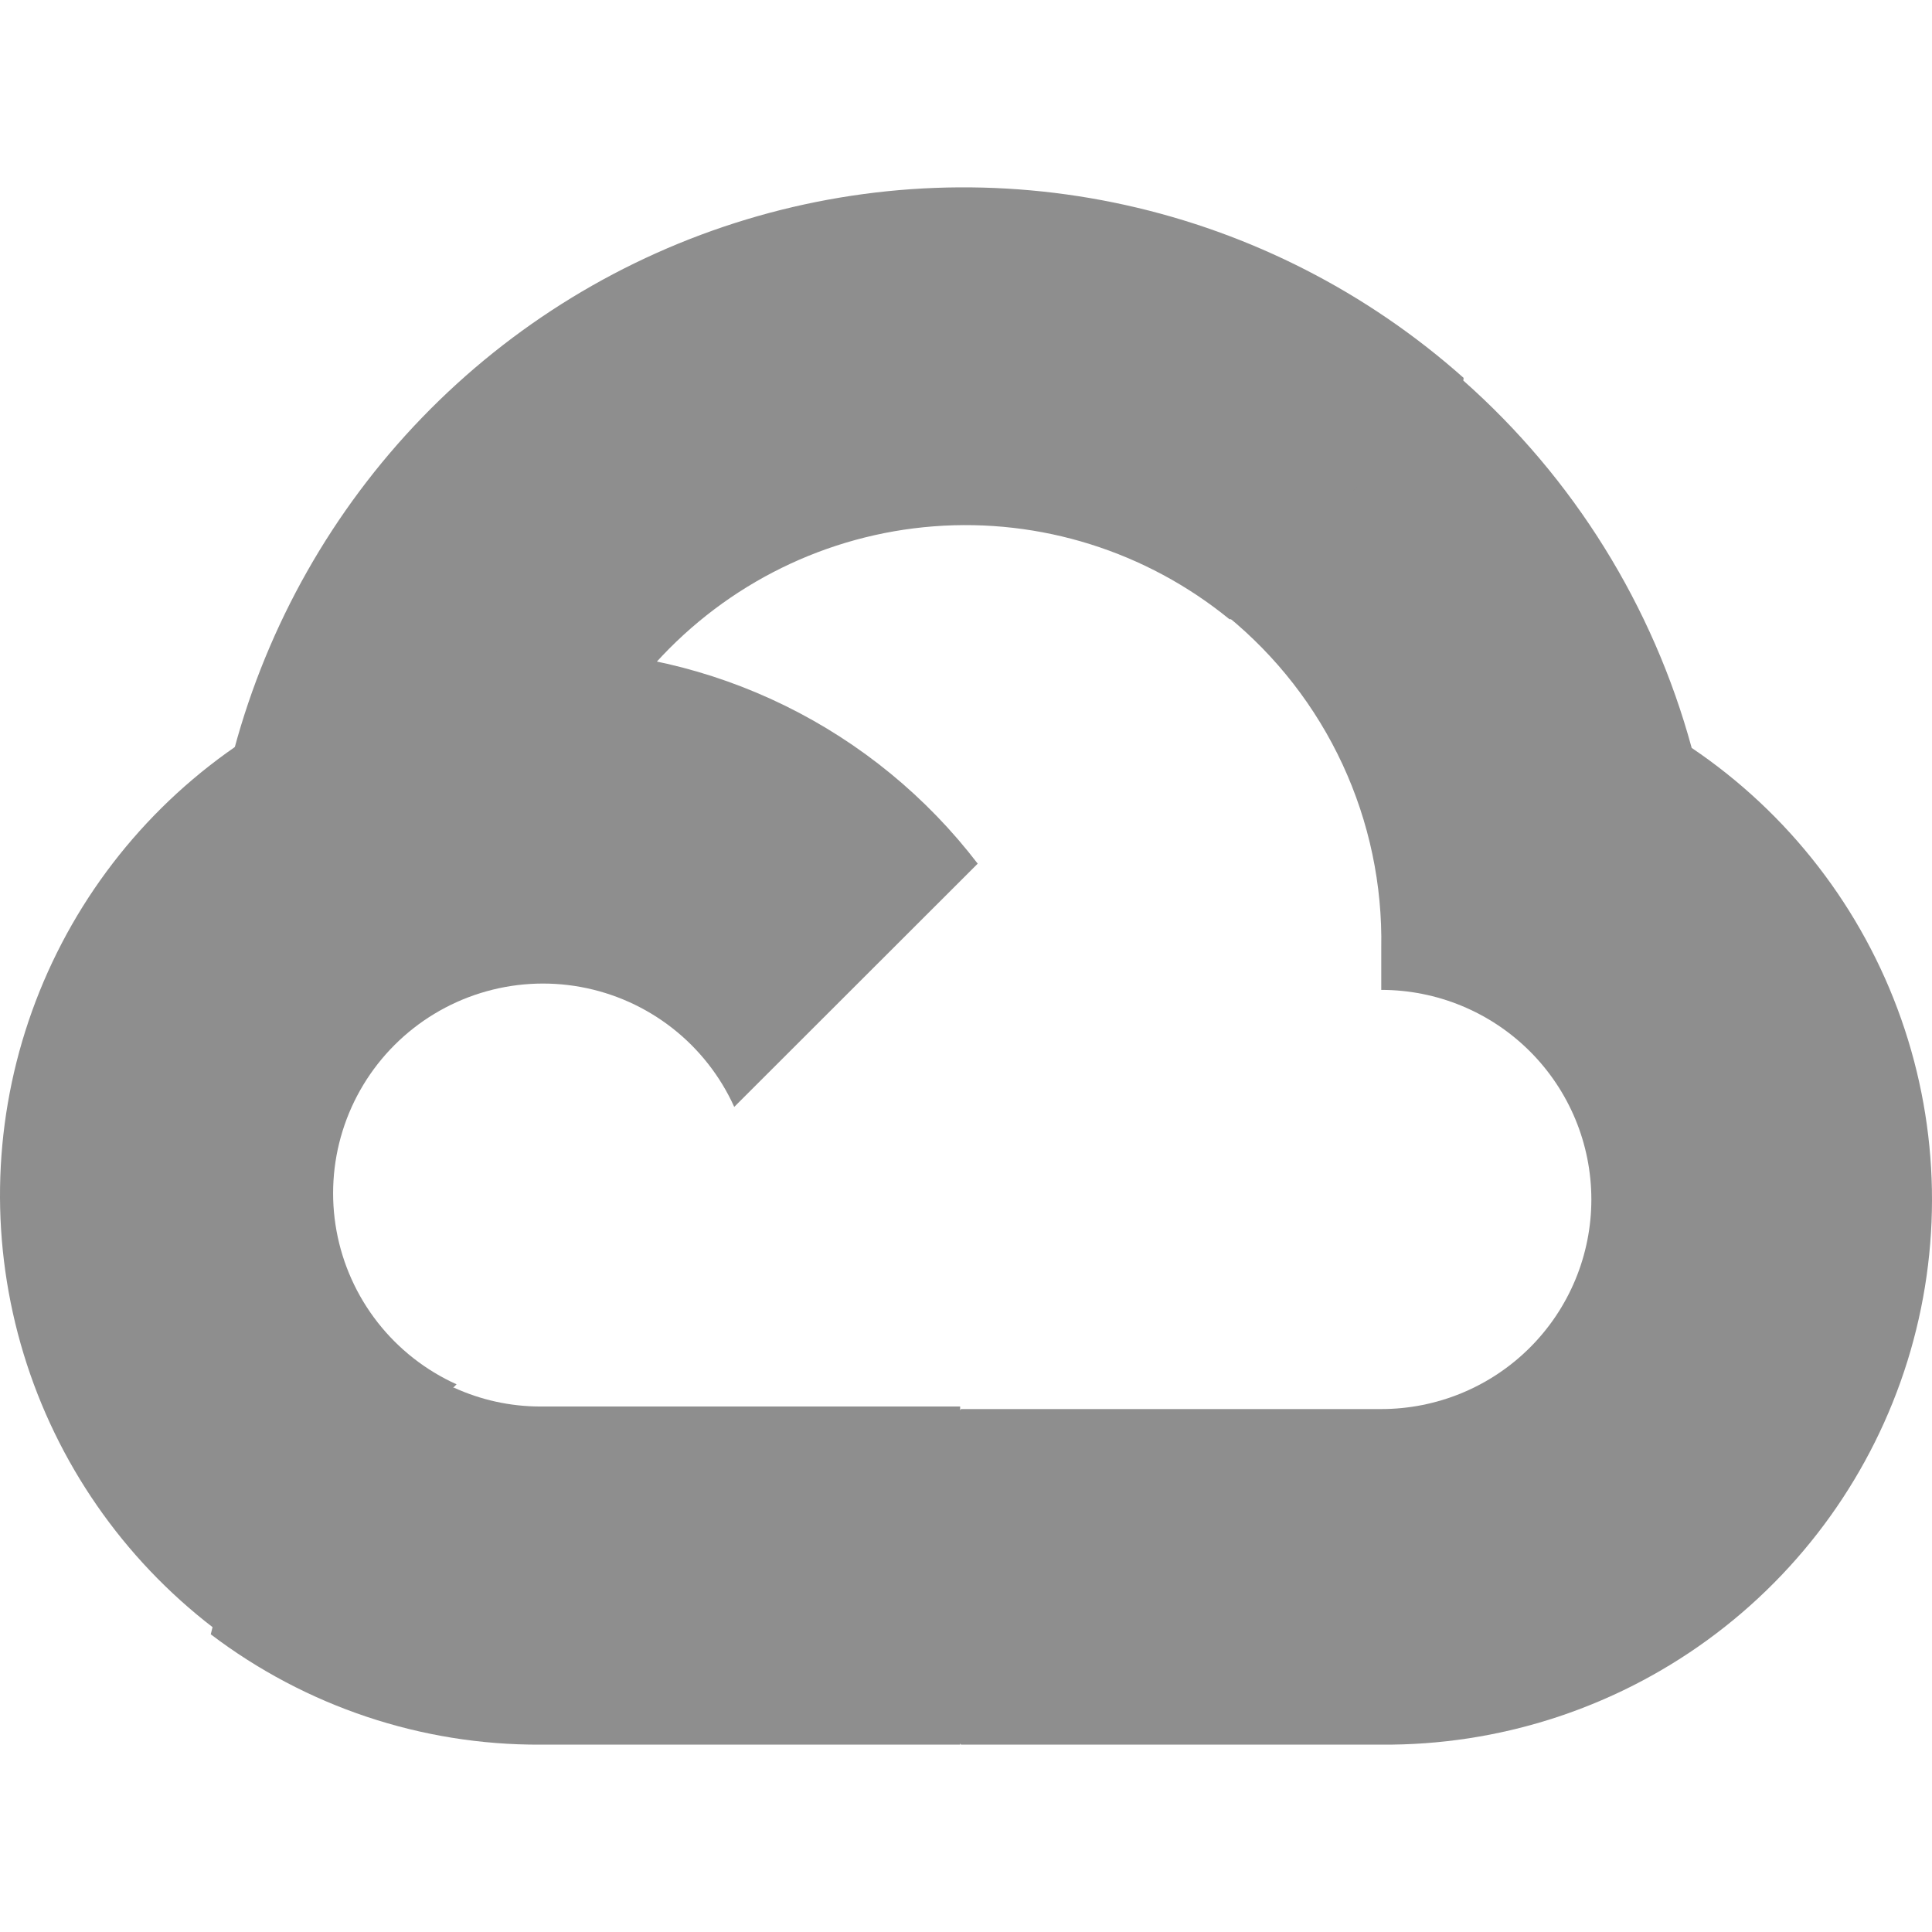
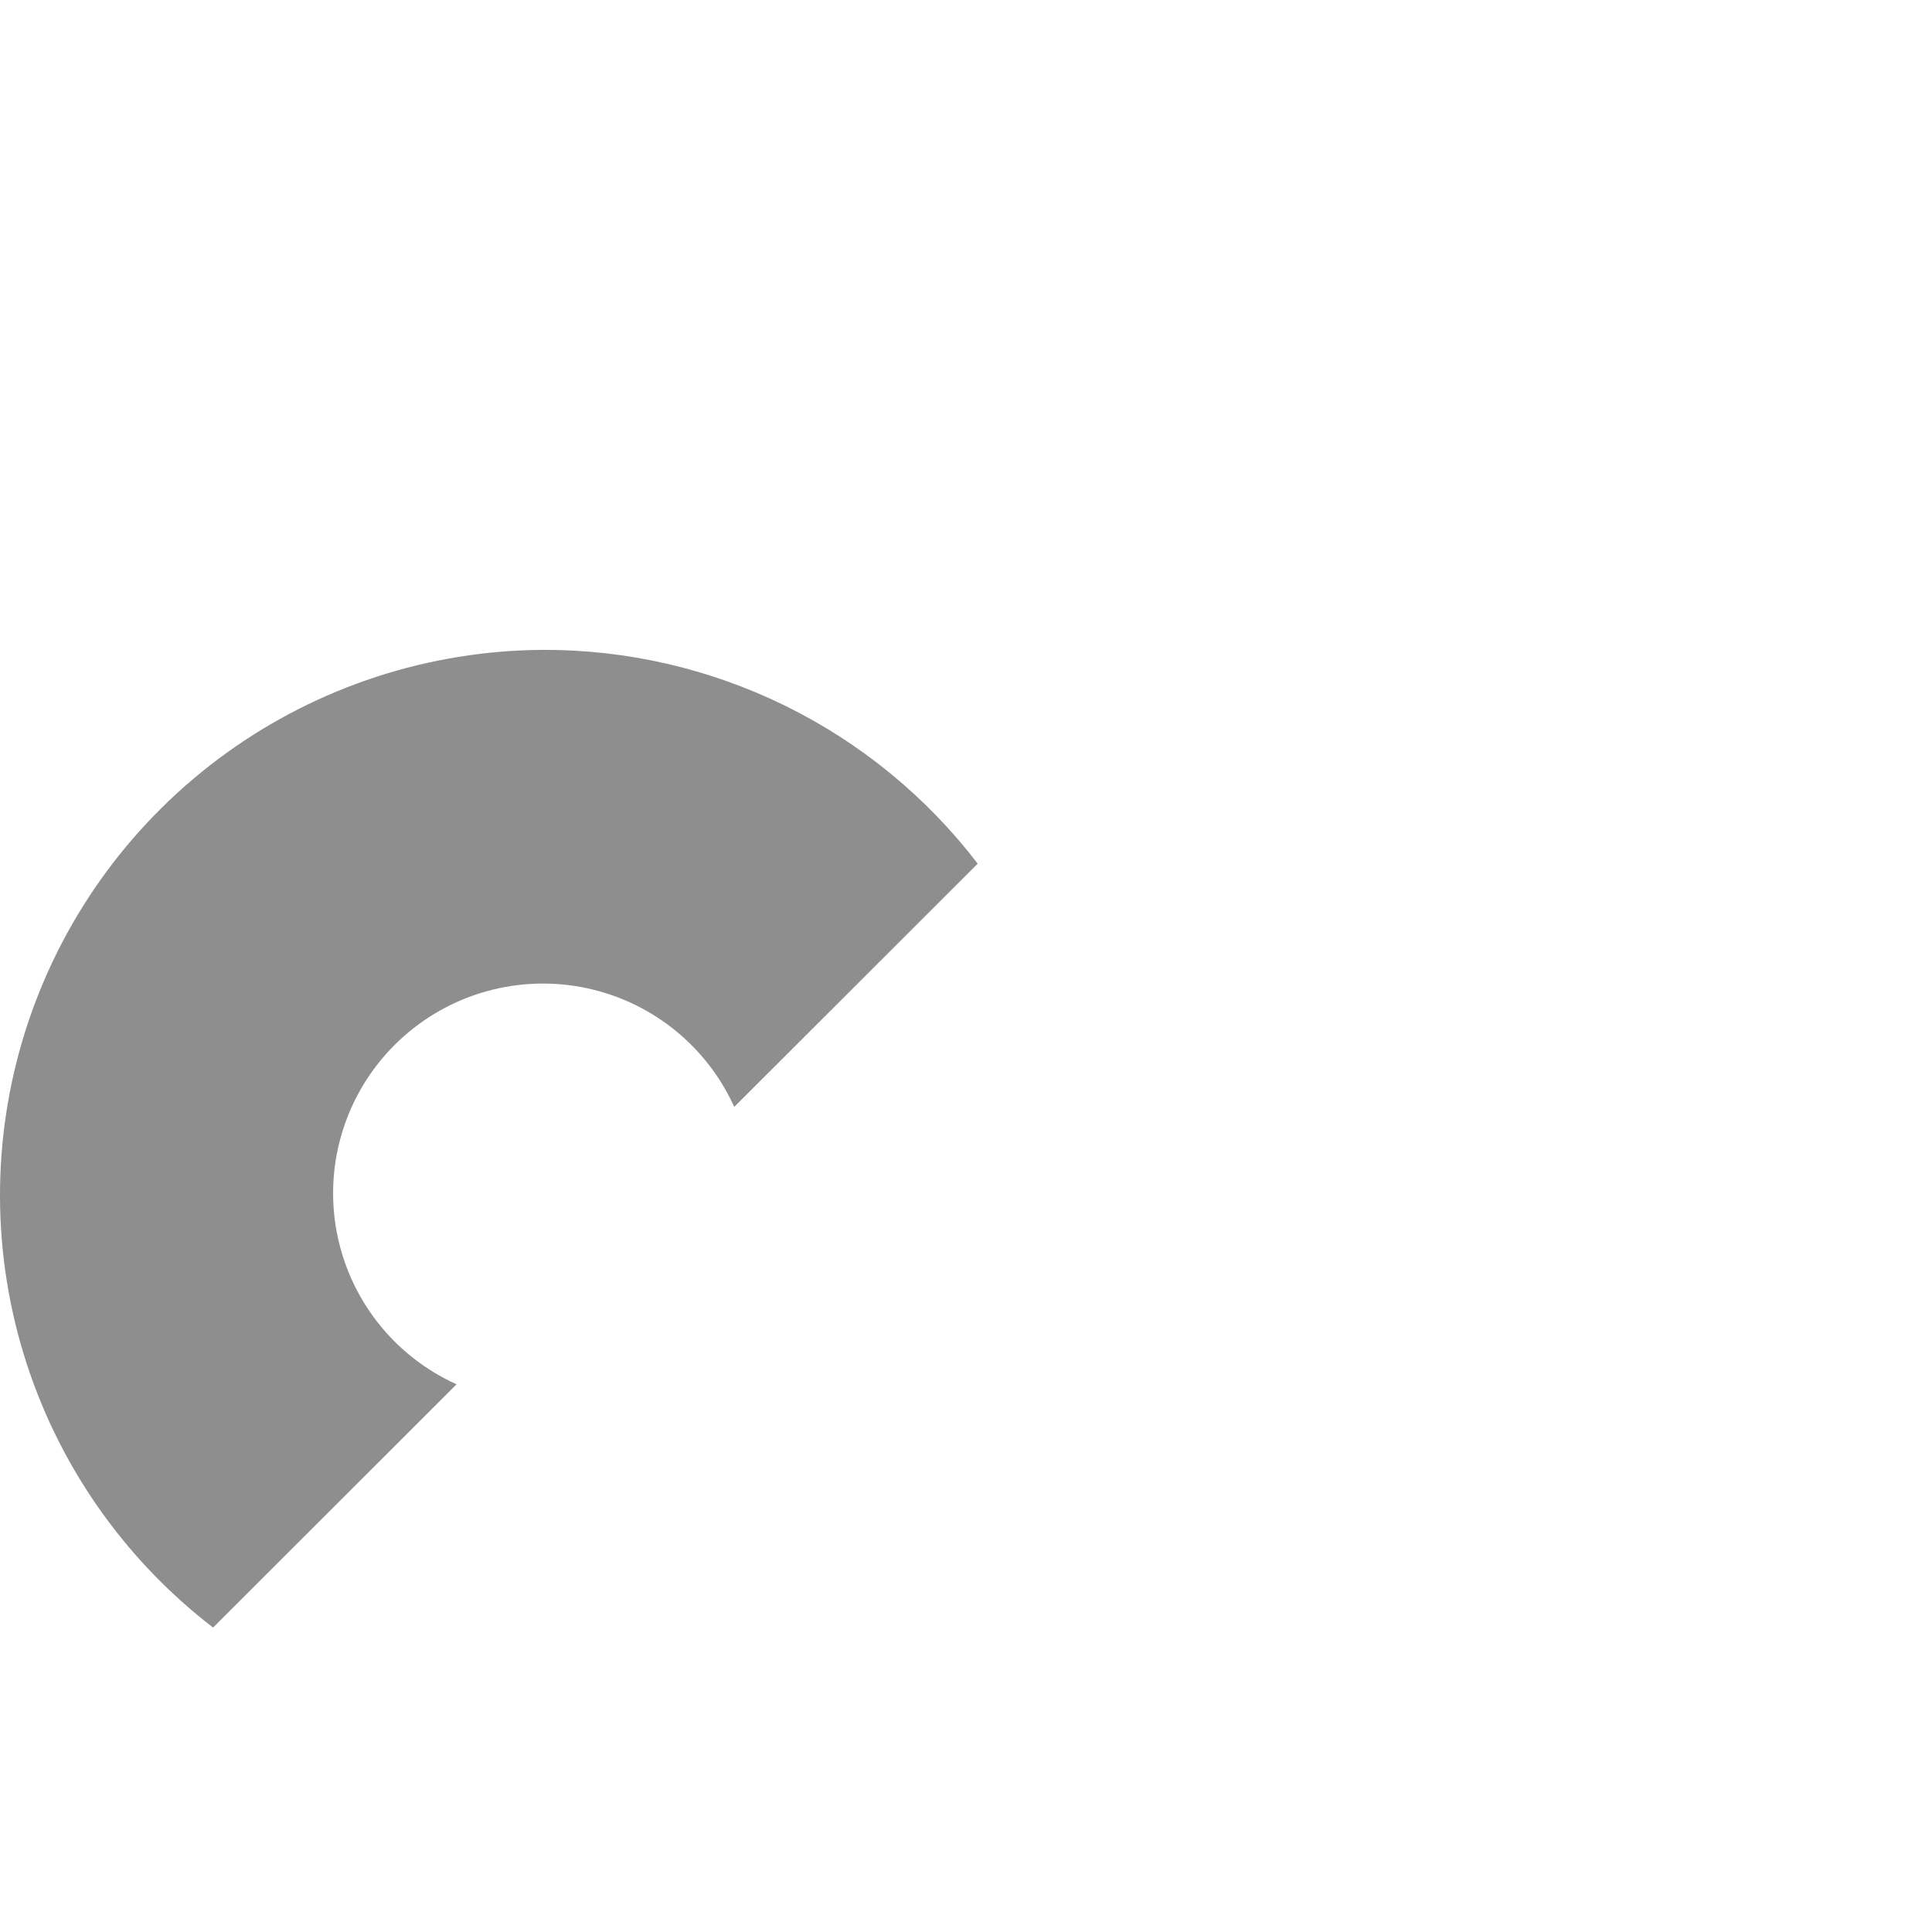
<svg xmlns="http://www.w3.org/2000/svg" width="330" height="330" viewBox="0 0 330 330" fill="none">
-   <path d="M209.794 105.766H219.87L248.589 76.832L250 64.548C233.548 49.918 213.666 39.755 192.231 35.019C170.797 30.283 148.518 31.131 127.499 37.481C106.48 43.832 87.415 55.477 72.105 71.315C56.795 87.154 45.746 106.663 40 128C43.199 126.679 46.743 126.465 50.077 127.391L107.514 117.848C107.514 117.848 110.437 112.974 111.948 113.279C124.255 99.661 141.263 91.298 159.491 89.901C177.718 88.505 195.786 94.18 209.995 105.766H209.794Z" fill="#8E8E8E" />
-   <path d="M288.952 127.749C282.348 103.491 268.79 81.682 249.941 65L209.619 105.224C218.023 112.074 224.757 120.738 229.315 130.562C233.872 140.387 236.134 151.116 235.929 161.94V169.079C240.642 169.079 245.308 170.005 249.662 171.804C254.016 173.604 257.972 176.241 261.304 179.565C264.637 182.889 267.28 186.836 269.084 191.179C270.887 195.522 271.815 200.178 271.815 204.879C271.815 209.58 270.887 214.235 269.084 218.579C267.28 222.922 264.637 226.868 261.304 230.193C257.972 233.517 254.016 236.154 249.662 237.953C245.308 239.752 240.642 240.678 235.929 240.678H164.157L157 247.918V290.857L164.157 297.997H235.929C255.971 298.153 275.531 291.869 291.716 280.075C307.901 268.281 319.85 251.604 325.797 232.51C331.743 213.416 331.372 192.92 324.736 174.053C318.1 155.186 305.554 138.951 288.952 127.749Z" fill="#8E8E8E" />
-   <path d="M92.296 297.999H164V240.242H92.296C87.187 240.241 82.138 239.136 77.492 237L67.421 240.141L38.518 269.019L36 279.152C52.208 291.467 71.986 298.088 92.296 297.999Z" fill="#8E8E8E" />
  <path d="M92.687 111.001C73.261 111.117 54.356 117.291 38.613 128.662C22.87 140.033 11.075 156.033 4.876 174.426C-1.324 192.82 -1.619 212.688 4.033 231.257C9.684 249.826 21 266.168 36.398 278L77.985 236.451C72.701 234.066 68.074 230.435 64.502 225.87C60.931 221.306 58.521 215.943 57.48 210.244C56.438 204.544 56.797 198.677 58.524 193.146C60.251 187.615 63.296 182.586 67.397 178.489C71.497 174.392 76.532 171.35 82.068 169.625C87.604 167.899 93.476 167.541 99.181 168.581C104.886 169.621 110.253 172.029 114.822 175.597C119.391 179.165 123.025 183.788 125.413 189.068L167 147.519C158.271 136.118 147.021 126.89 134.129 120.554C121.238 114.219 107.054 110.949 92.687 111.001Z" fill="#8E8E8E" />
</svg>